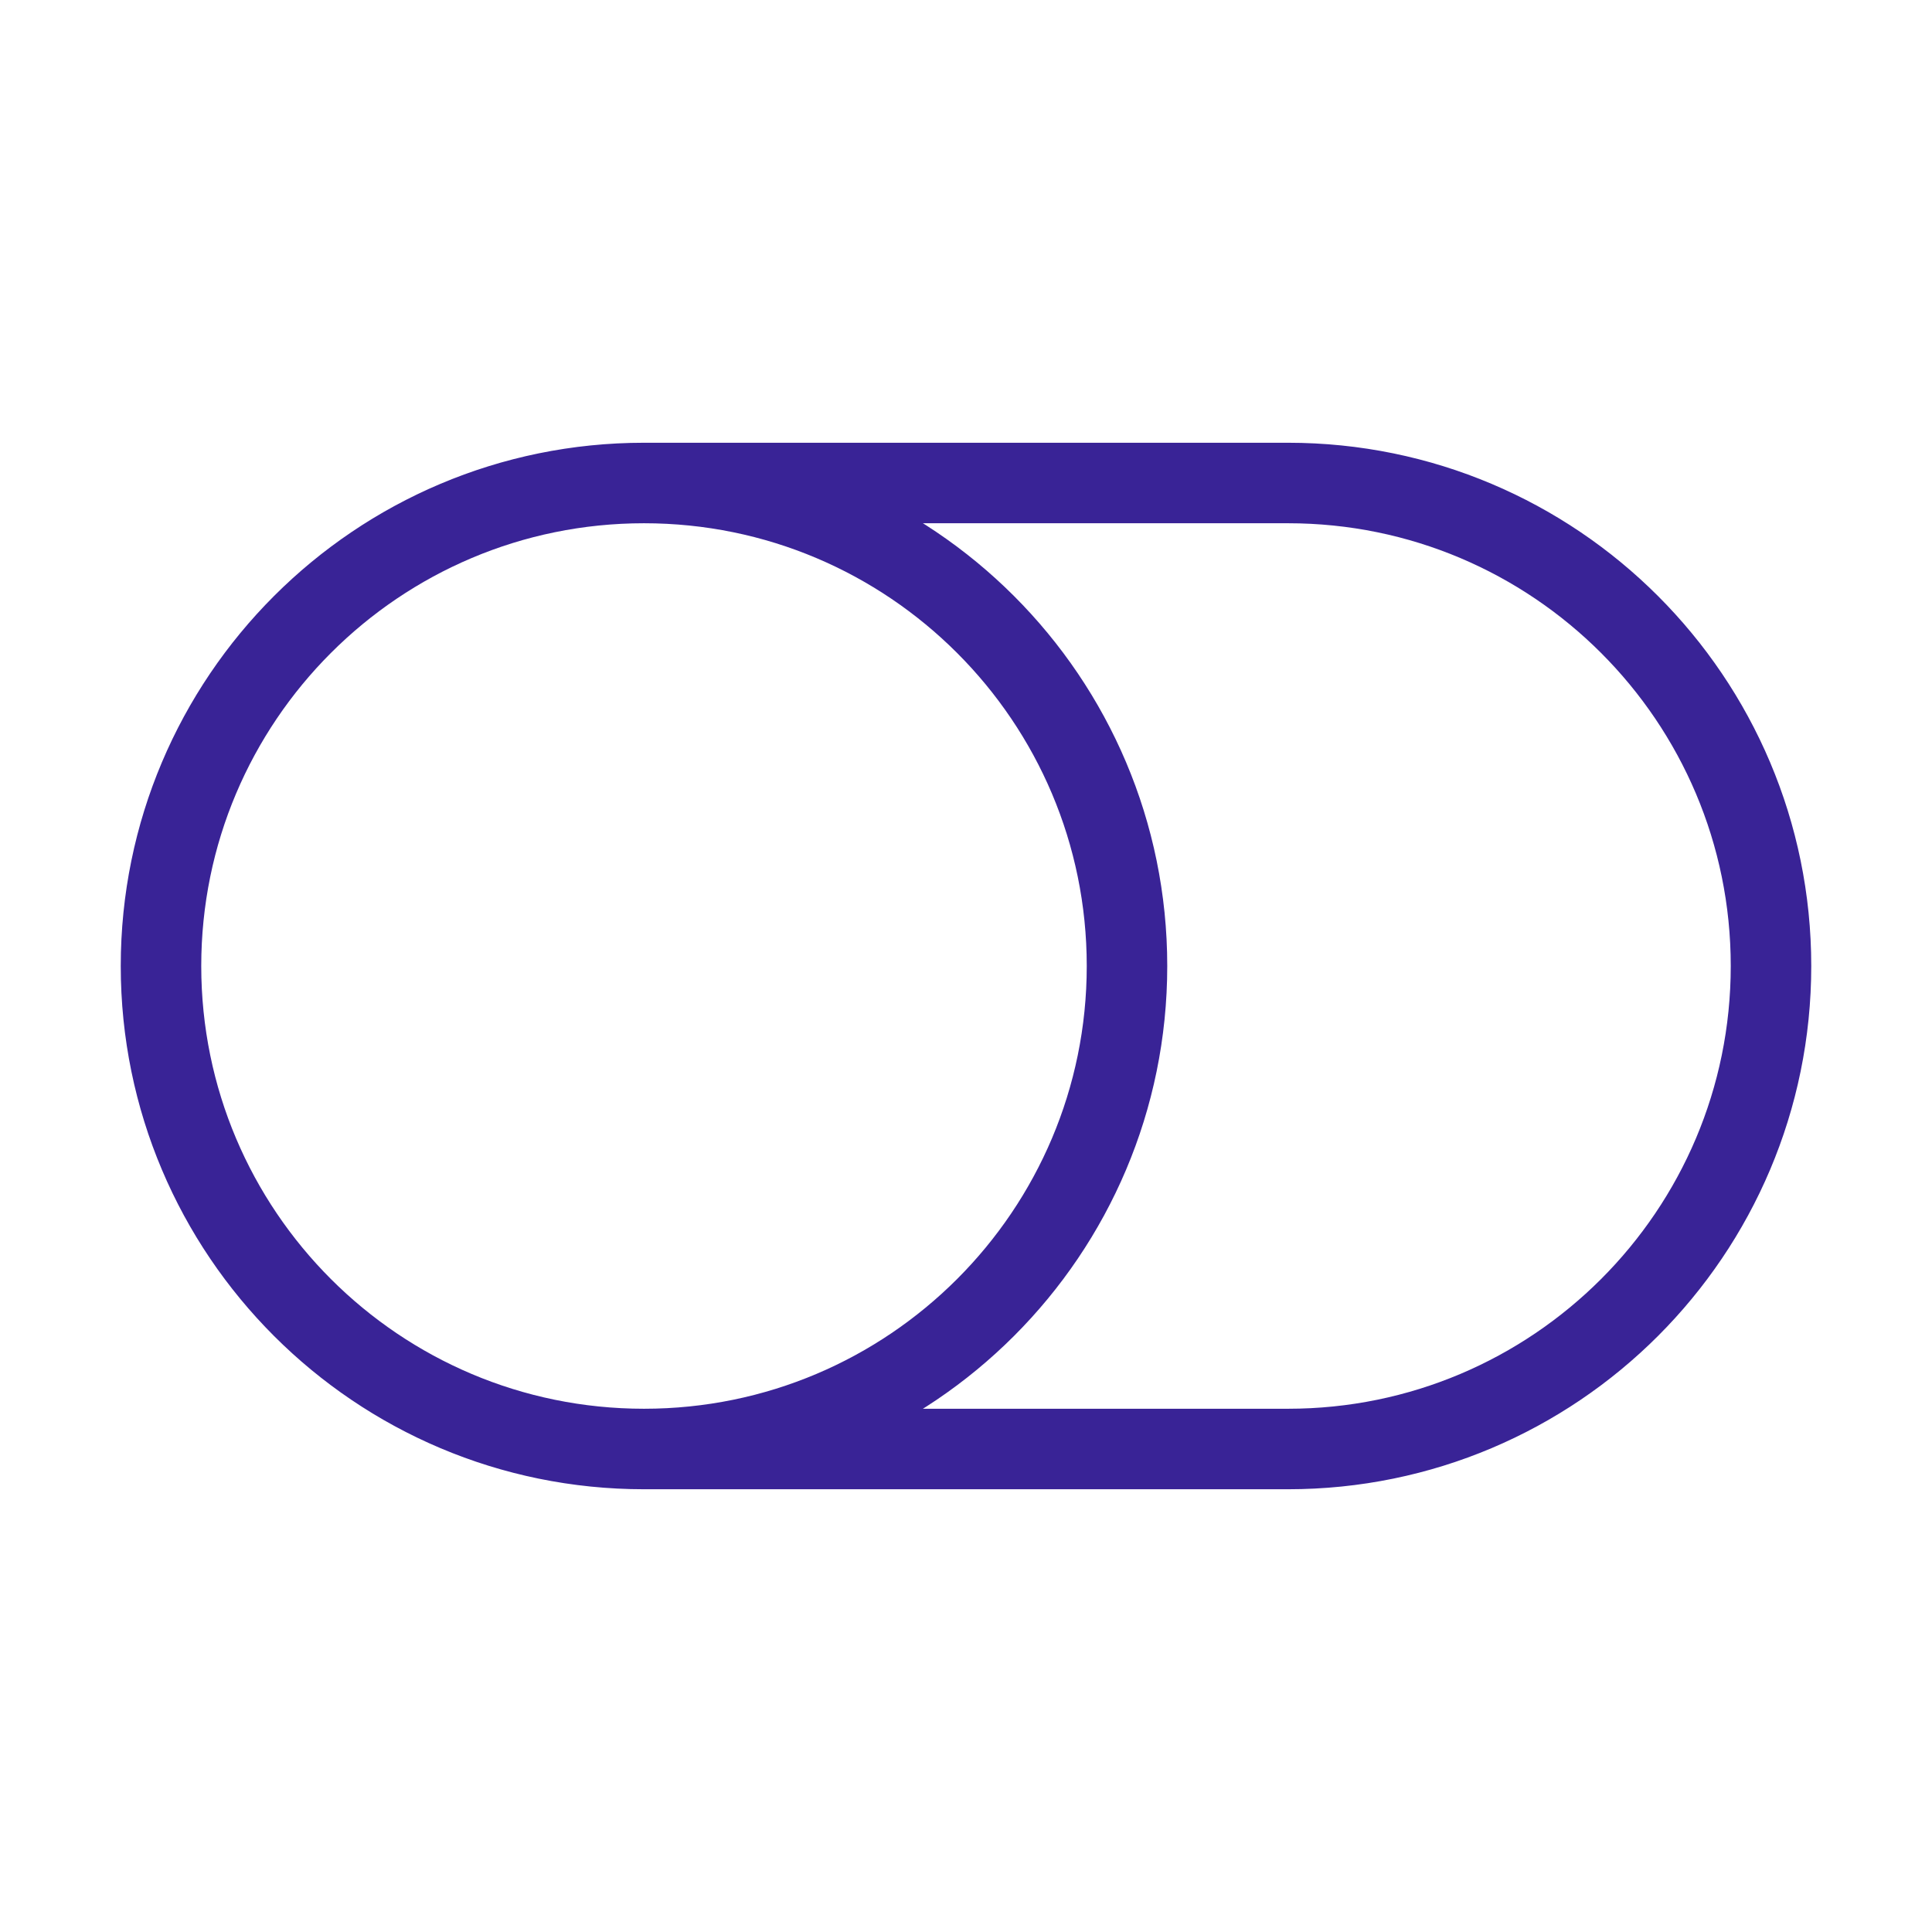
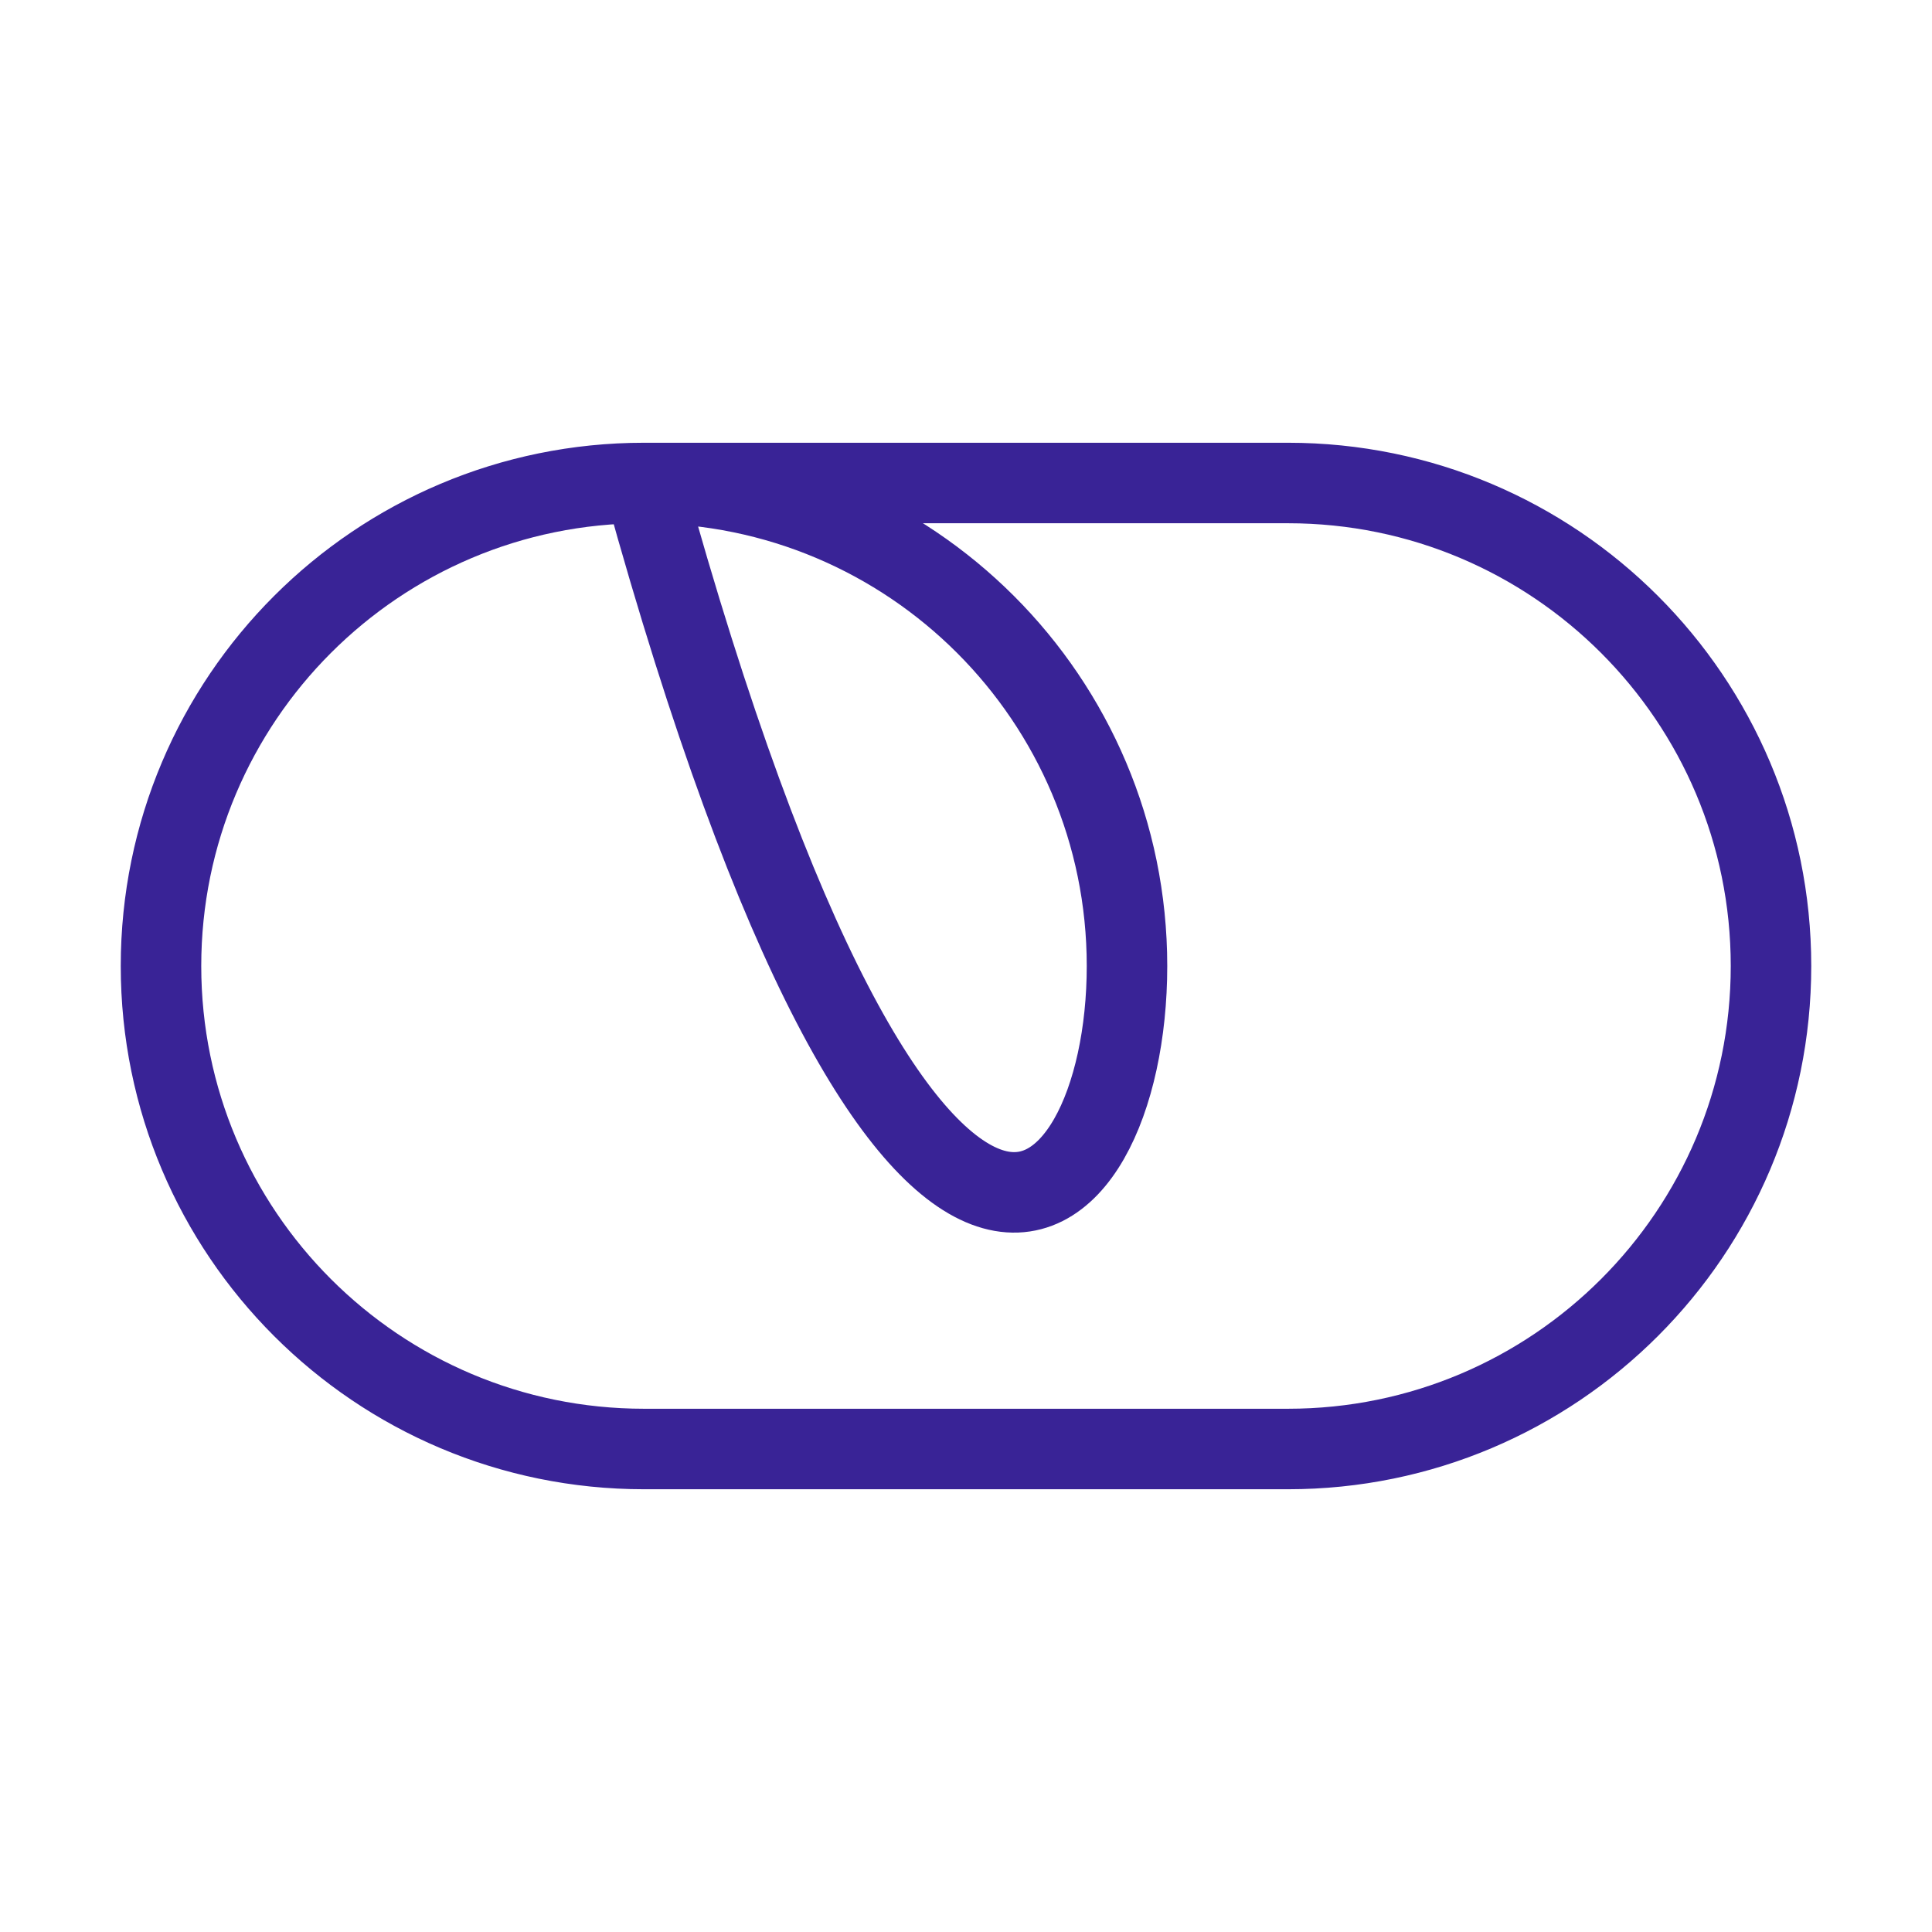
<svg xmlns="http://www.w3.org/2000/svg" width="48" height="48" viewBox="0 0 48 48" fill="none">
-   <path d="M16 36H32C38.627 36 44 30.627 44 24C44 17.373 38.627 12 32 12H16M16 36C9.373 36 4 30.627 4 24C4 17.373 9.373 12 16 12M16 36C22.627 36 28 30.627 28 24C28 17.373 22.627 12 16 12" stroke="#392396" stroke-width="2" stroke-linecap="round" stroke-linejoin="round" />
+   <path d="M16 36H32C38.627 36 44 30.627 44 24C44 17.373 38.627 12 32 12H16M16 36C9.373 36 4 30.627 4 24C4 17.373 9.373 12 16 12C22.627 36 28 30.627 28 24C28 17.373 22.627 12 16 12" stroke="#392396" stroke-width="2" stroke-linecap="round" stroke-linejoin="round" />
</svg>